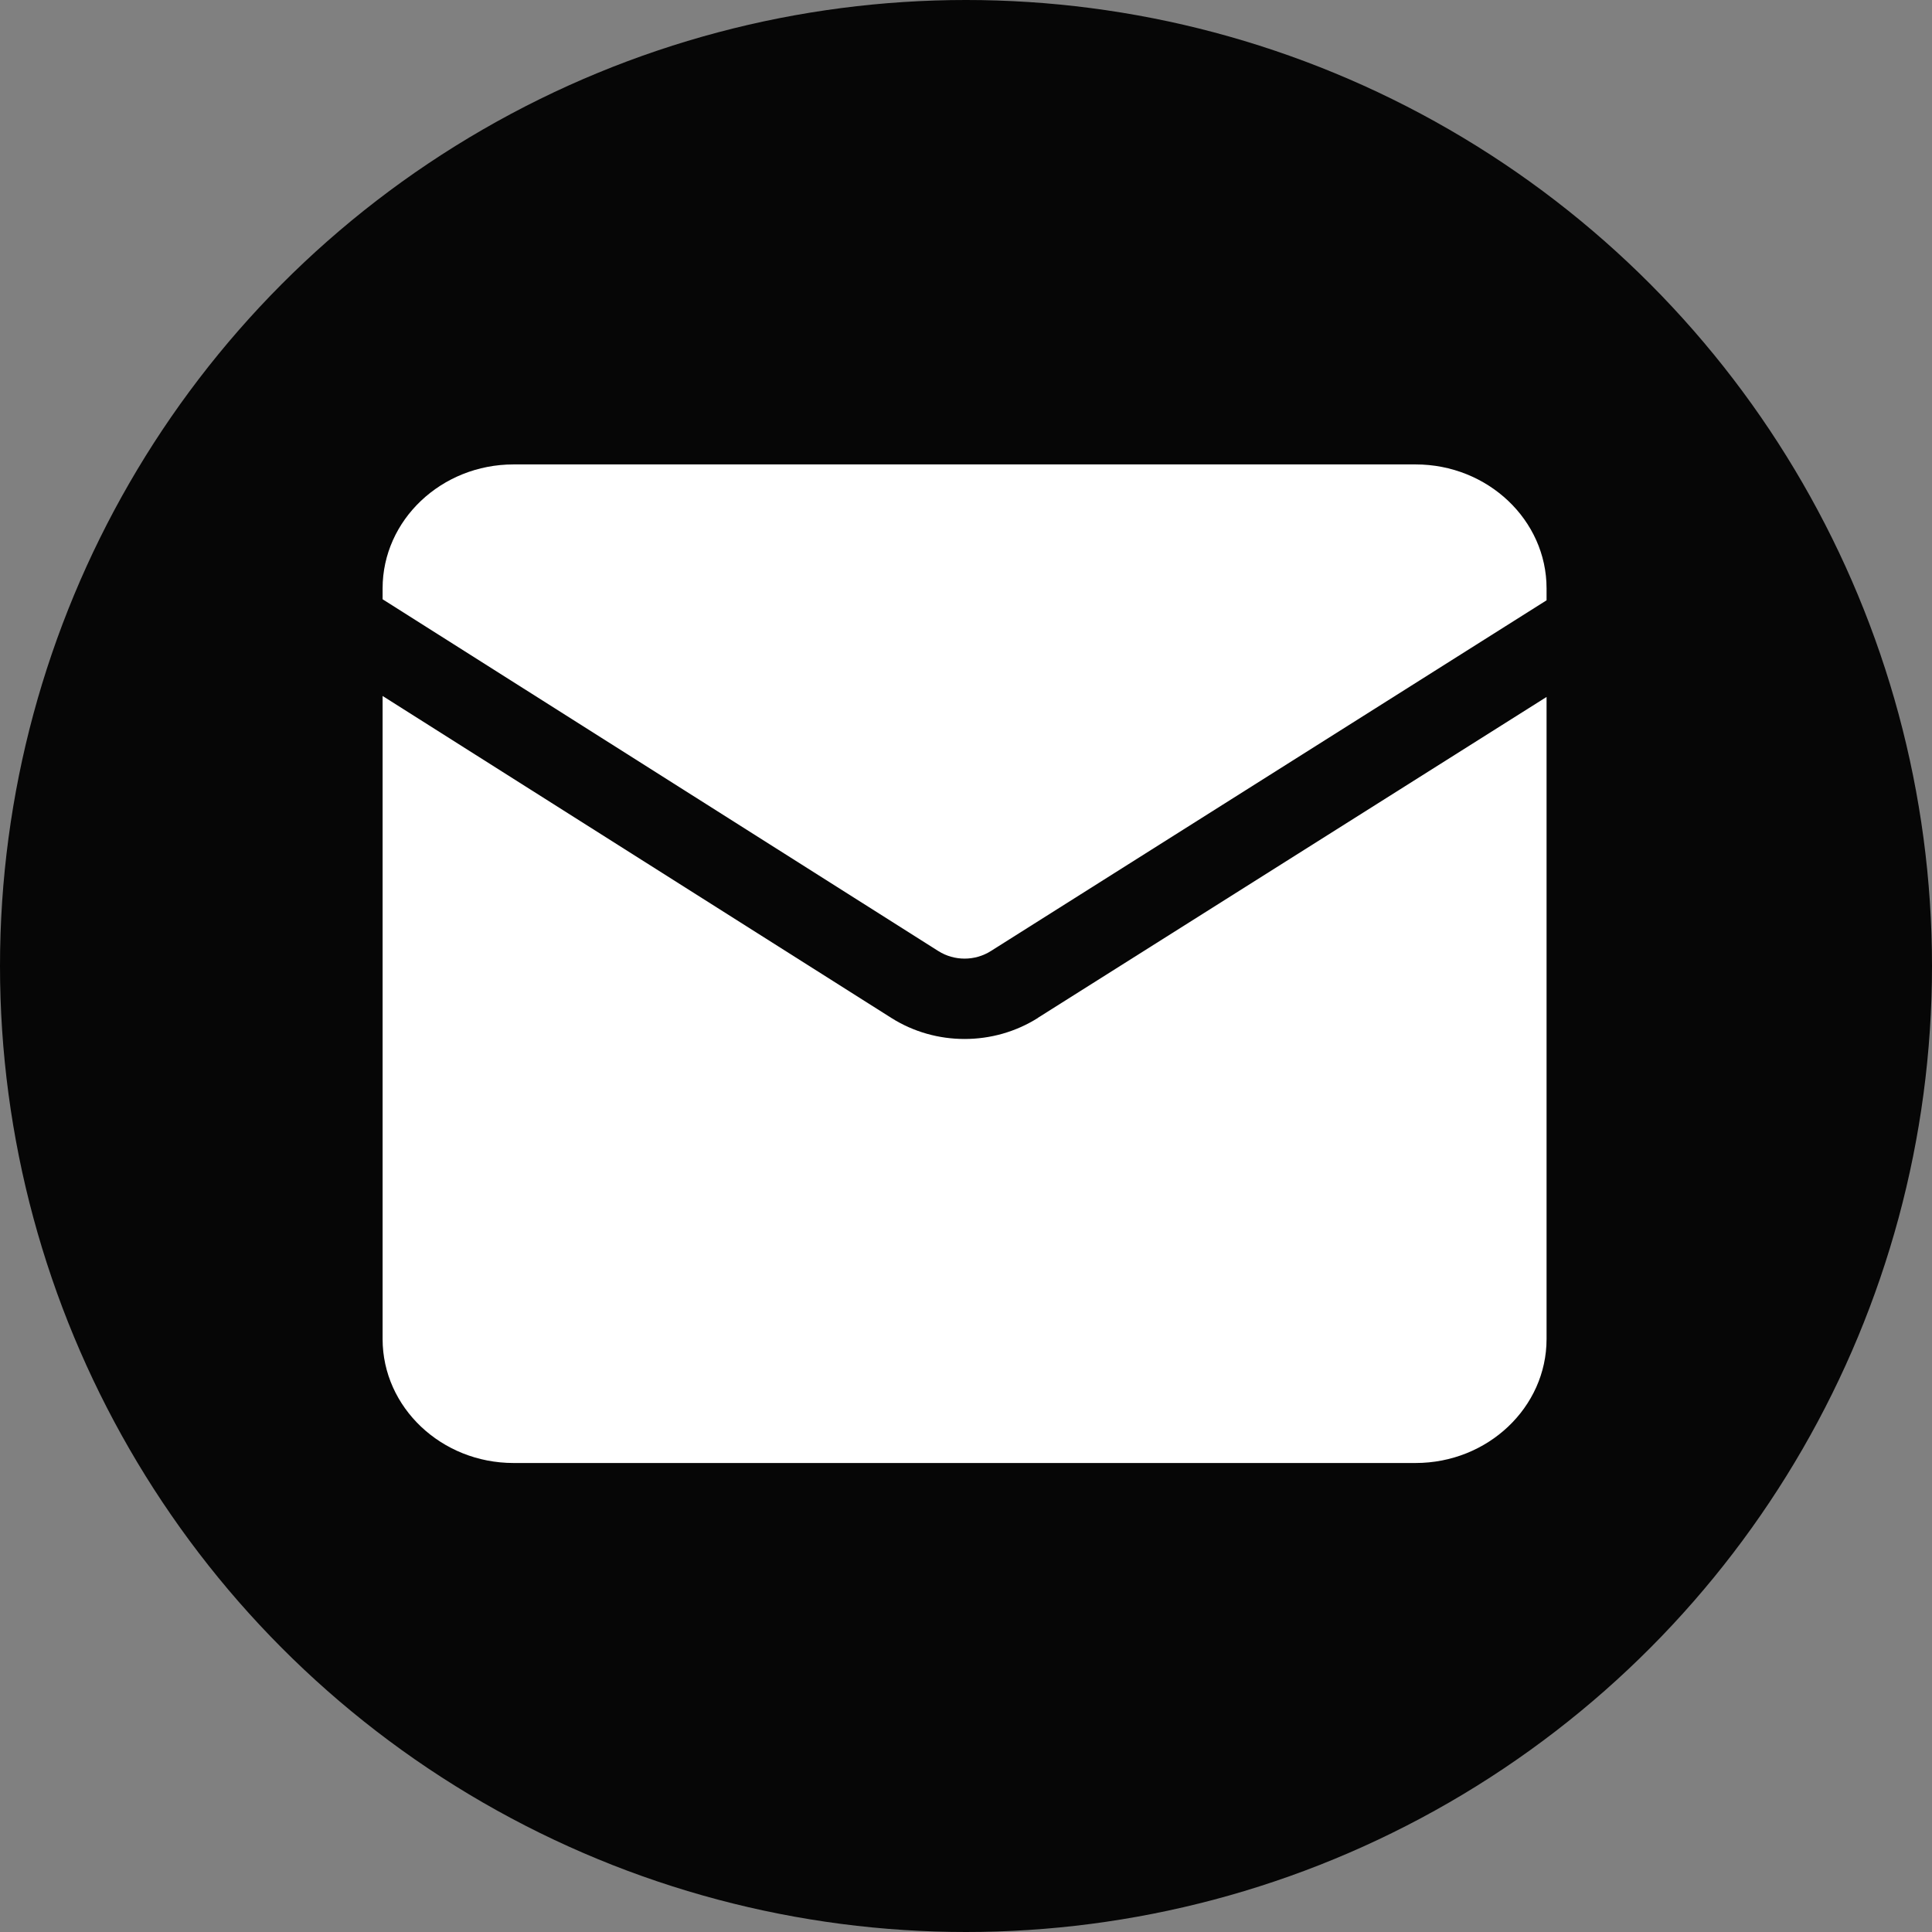
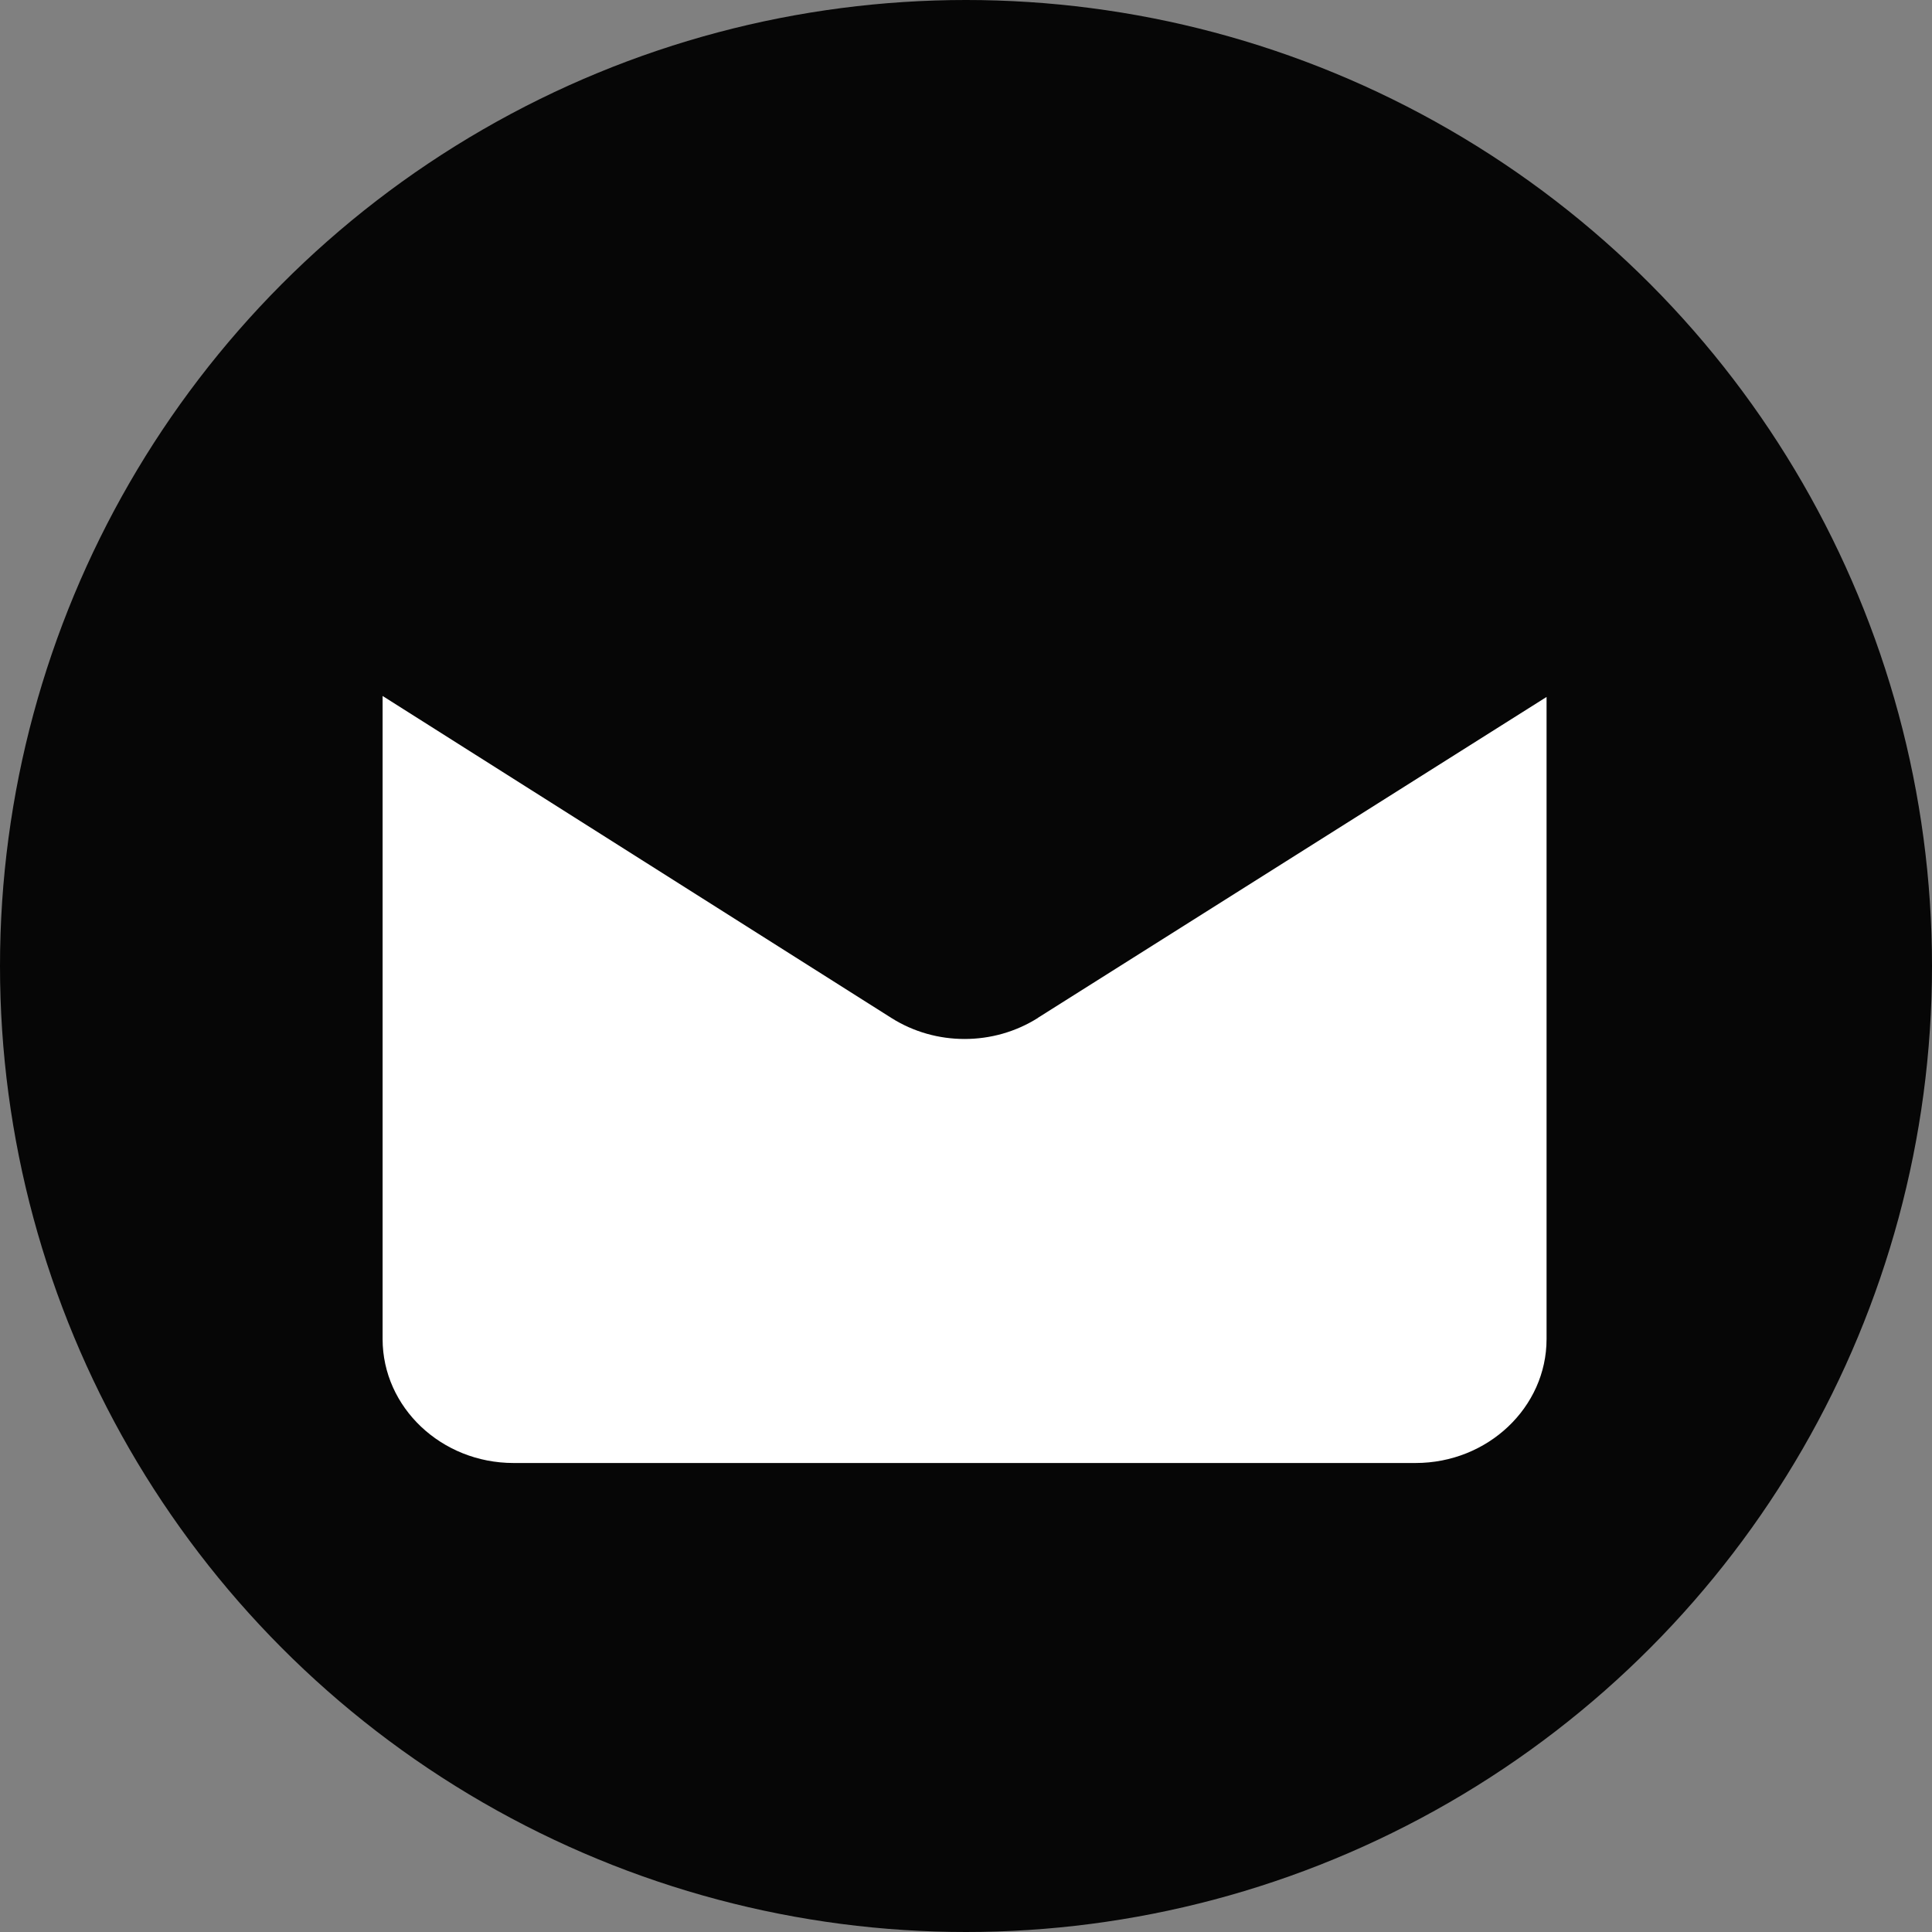
<svg xmlns="http://www.w3.org/2000/svg" width="100%" height="100%" viewBox="0 0 275 275" version="1.1" xml:space="preserve" style="fill-rule:evenodd;clip-rule:evenodd;stroke-linejoin:round;stroke-miterlimit:2;">
  <rect x="0" y="0" width="275" height="275" fill="#808080" stroke="none" />
  <circle cx="137.5" cy="137.5" r="137.5" style="fill:#060606;" />
-   <path d="M133.571,135.378c2.261,1.428 5.193,1.428 7.455,-0l79.111,-49.931l-0,-1.694c-0,-9.726 -8.367,-17.648 -18.639,-17.648l-128.4,-0c-10.272,-0 -18.639,7.922 -18.639,17.648l0,1.545l79.112,50.08Z" style="fill:#fff;fill-rule:nonzero;" />
  <path d="M147.736,144.892c-3.173,2 -6.793,2.996 -10.438,2.996c-3.645,0 -7.265,-0.996 -10.438,-3.004l-72.401,-45.821l0,91.533c0,9.725 8.367,17.647 18.639,17.647l128.4,0c10.272,0 18.639,-7.922 18.639,-17.647l-0,-91.392l-72.401,45.672l-0,0.016Z" style="fill:#fff;fill-rule:nonzero;" />
</svg>